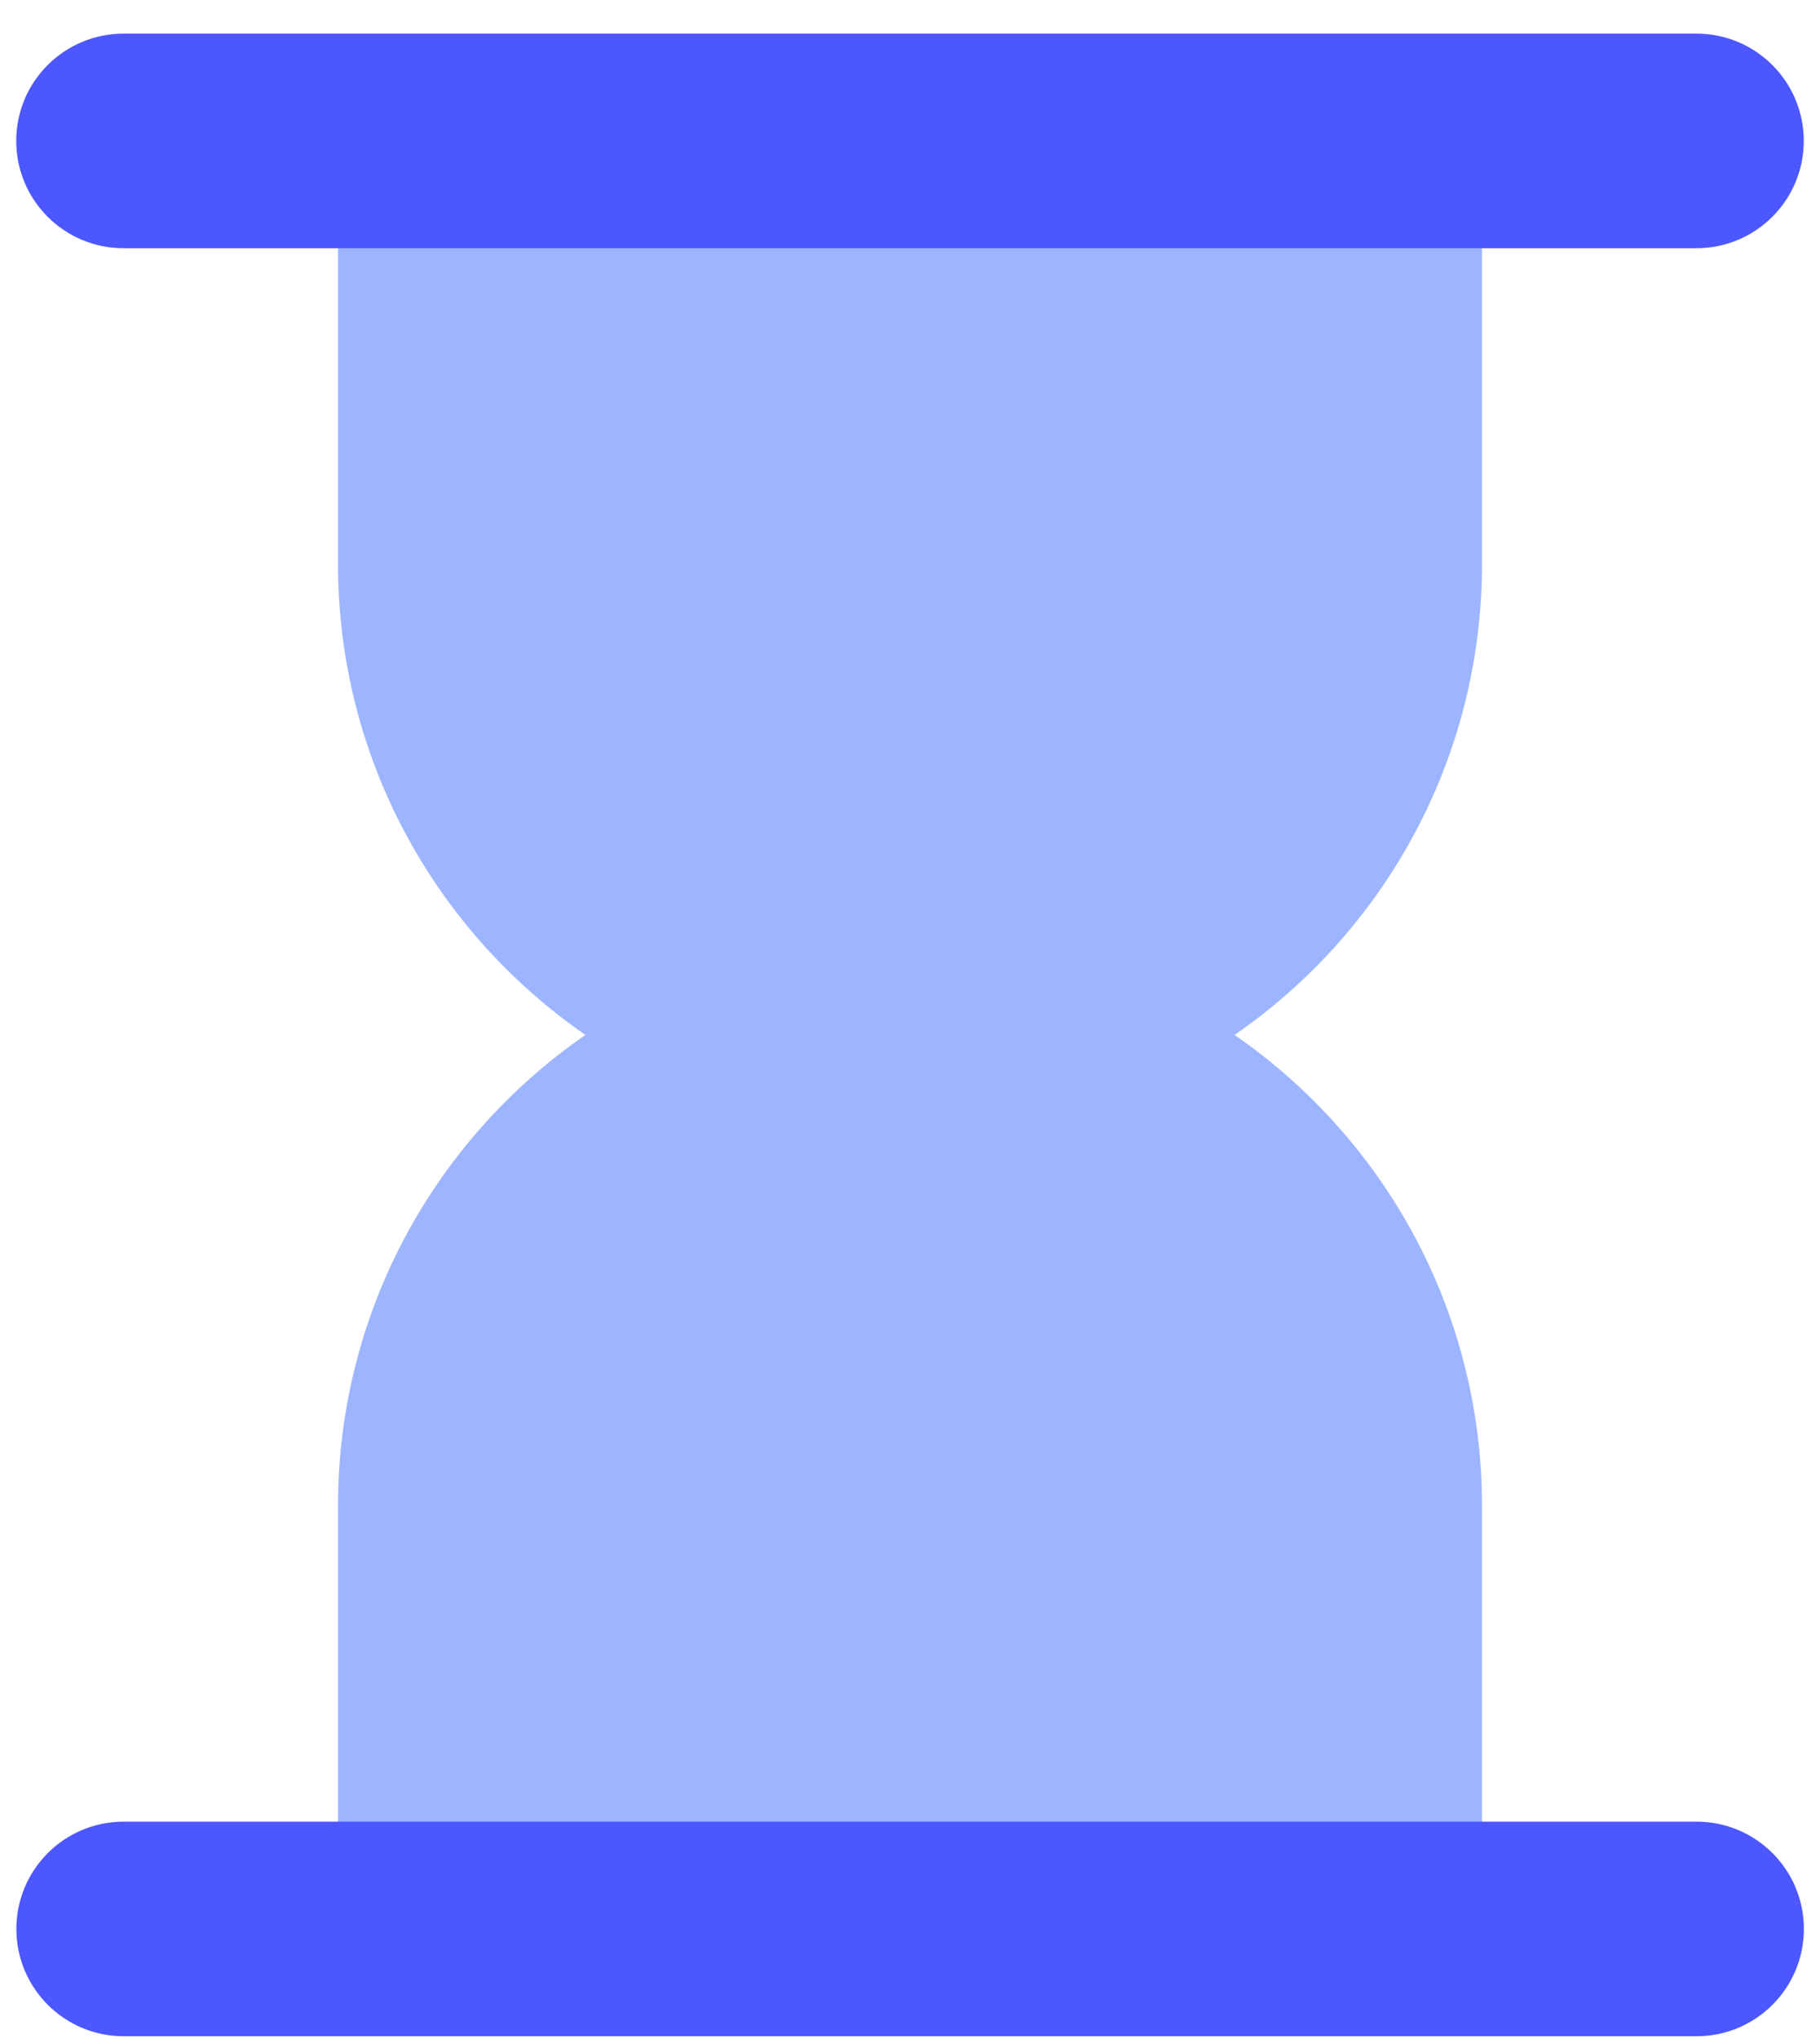
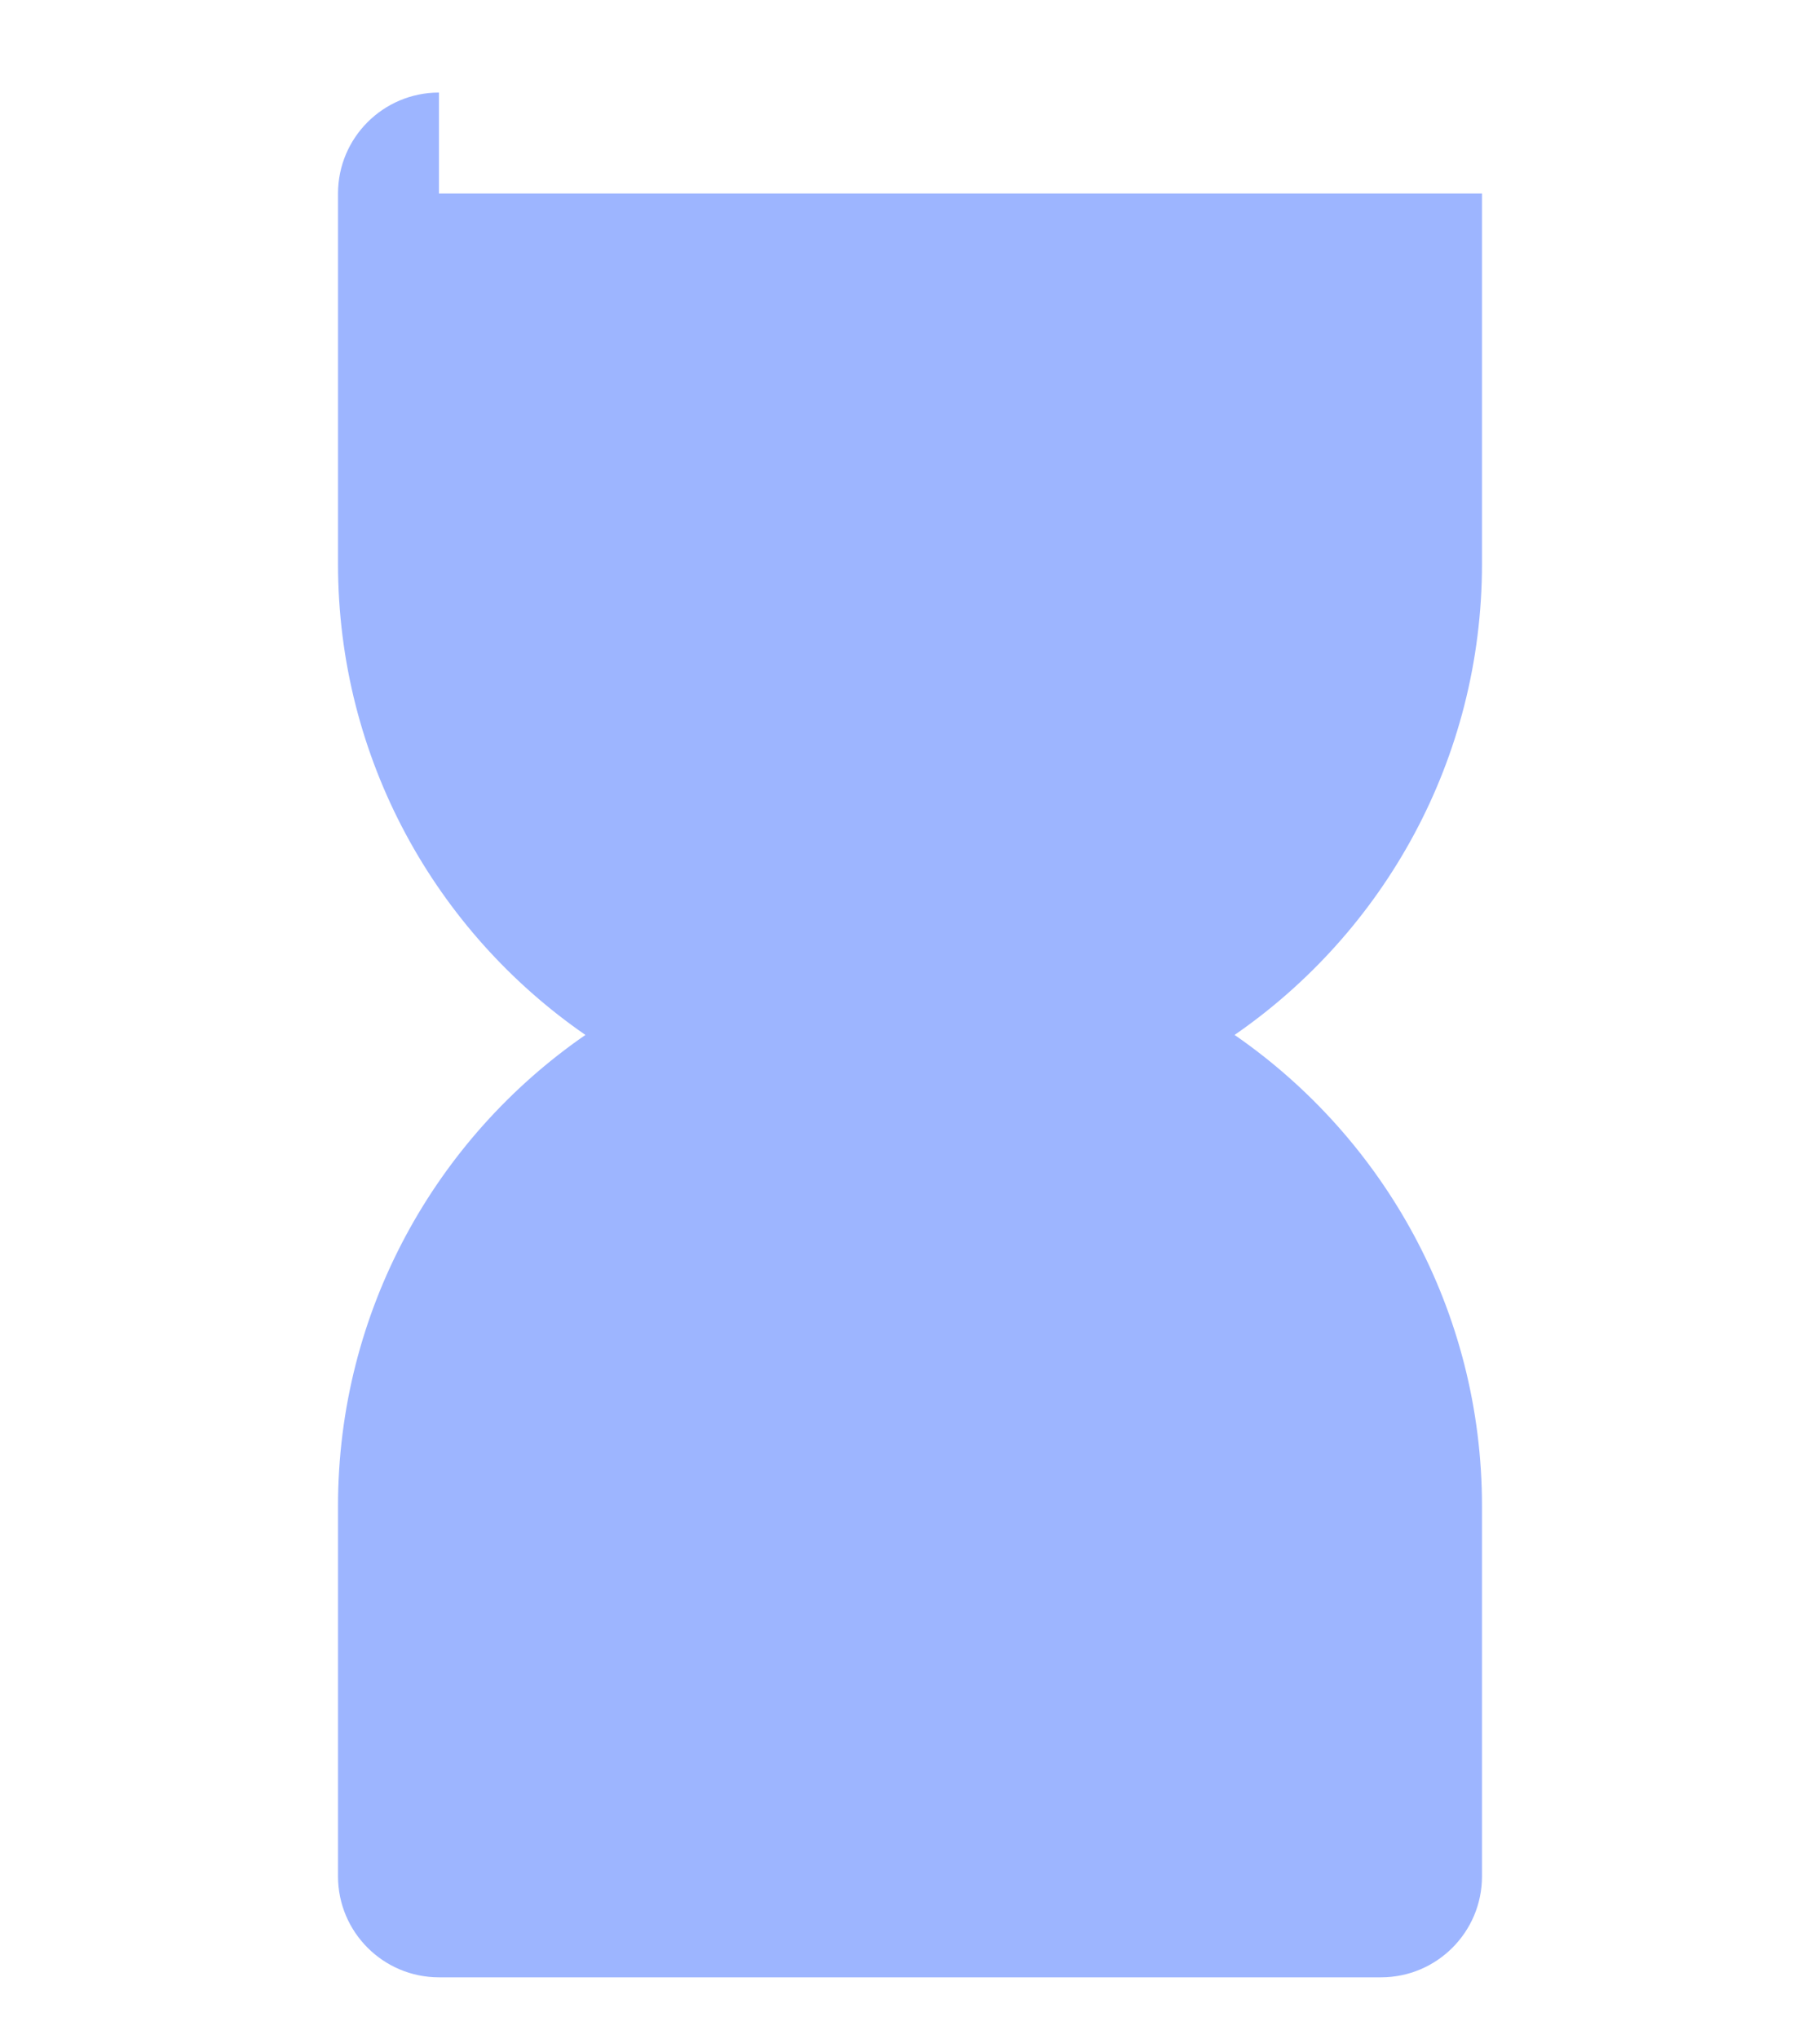
<svg xmlns="http://www.w3.org/2000/svg" width="50" height="56" viewBox="0 0 50 56" fill="none">
-   <path fill-rule="evenodd" clip-rule="evenodd" d="M12.059 2.542C10.528 2.542 9.286 3.784 9.286 5.315V15.483C9.286 20.85 11.977 25.589 16.083 28.424C11.977 31.259 9.286 35.998 9.286 41.364V51.532C9.286 53.064 10.528 54.306 12.059 54.306H37.941C39.473 54.306 40.714 53.064 40.714 51.532V41.364C40.714 35.997 38.023 31.259 33.917 28.424C38.023 25.589 40.714 20.85 40.714 15.483V5.315C40.714 3.784 39.472 2.542 37.941 2.542H12.059Z" fill="#9DB5FF" />
-   <path fill-rule="evenodd" clip-rule="evenodd" d="M3.393 0.924C1.766 0.924 0.446 2.243 0.446 3.87C0.446 5.498 1.766 6.817 3.393 6.817H46.607C48.234 6.817 49.554 5.498 49.554 3.87C49.554 2.243 48.234 0.924 46.607 0.924H3.393ZM3.396 50.031C1.769 50.031 0.45 51.35 0.45 52.977C0.45 54.605 1.769 55.924 3.396 55.924H46.611C48.238 55.924 49.557 54.605 49.557 52.977C49.557 51.35 48.238 50.031 46.611 50.031H3.396Z" fill="#4C57FF" />
+   <path fill-rule="evenodd" clip-rule="evenodd" d="M12.059 2.542C10.528 2.542 9.286 3.784 9.286 5.315V15.483C9.286 20.85 11.977 25.589 16.083 28.424C11.977 31.259 9.286 35.998 9.286 41.364V51.532C9.286 53.064 10.528 54.306 12.059 54.306H37.941C39.473 54.306 40.714 53.064 40.714 51.532V41.364C40.714 35.997 38.023 31.259 33.917 28.424C38.023 25.589 40.714 20.85 40.714 15.483V5.315H12.059Z" fill="#9DB5FF" />
</svg>